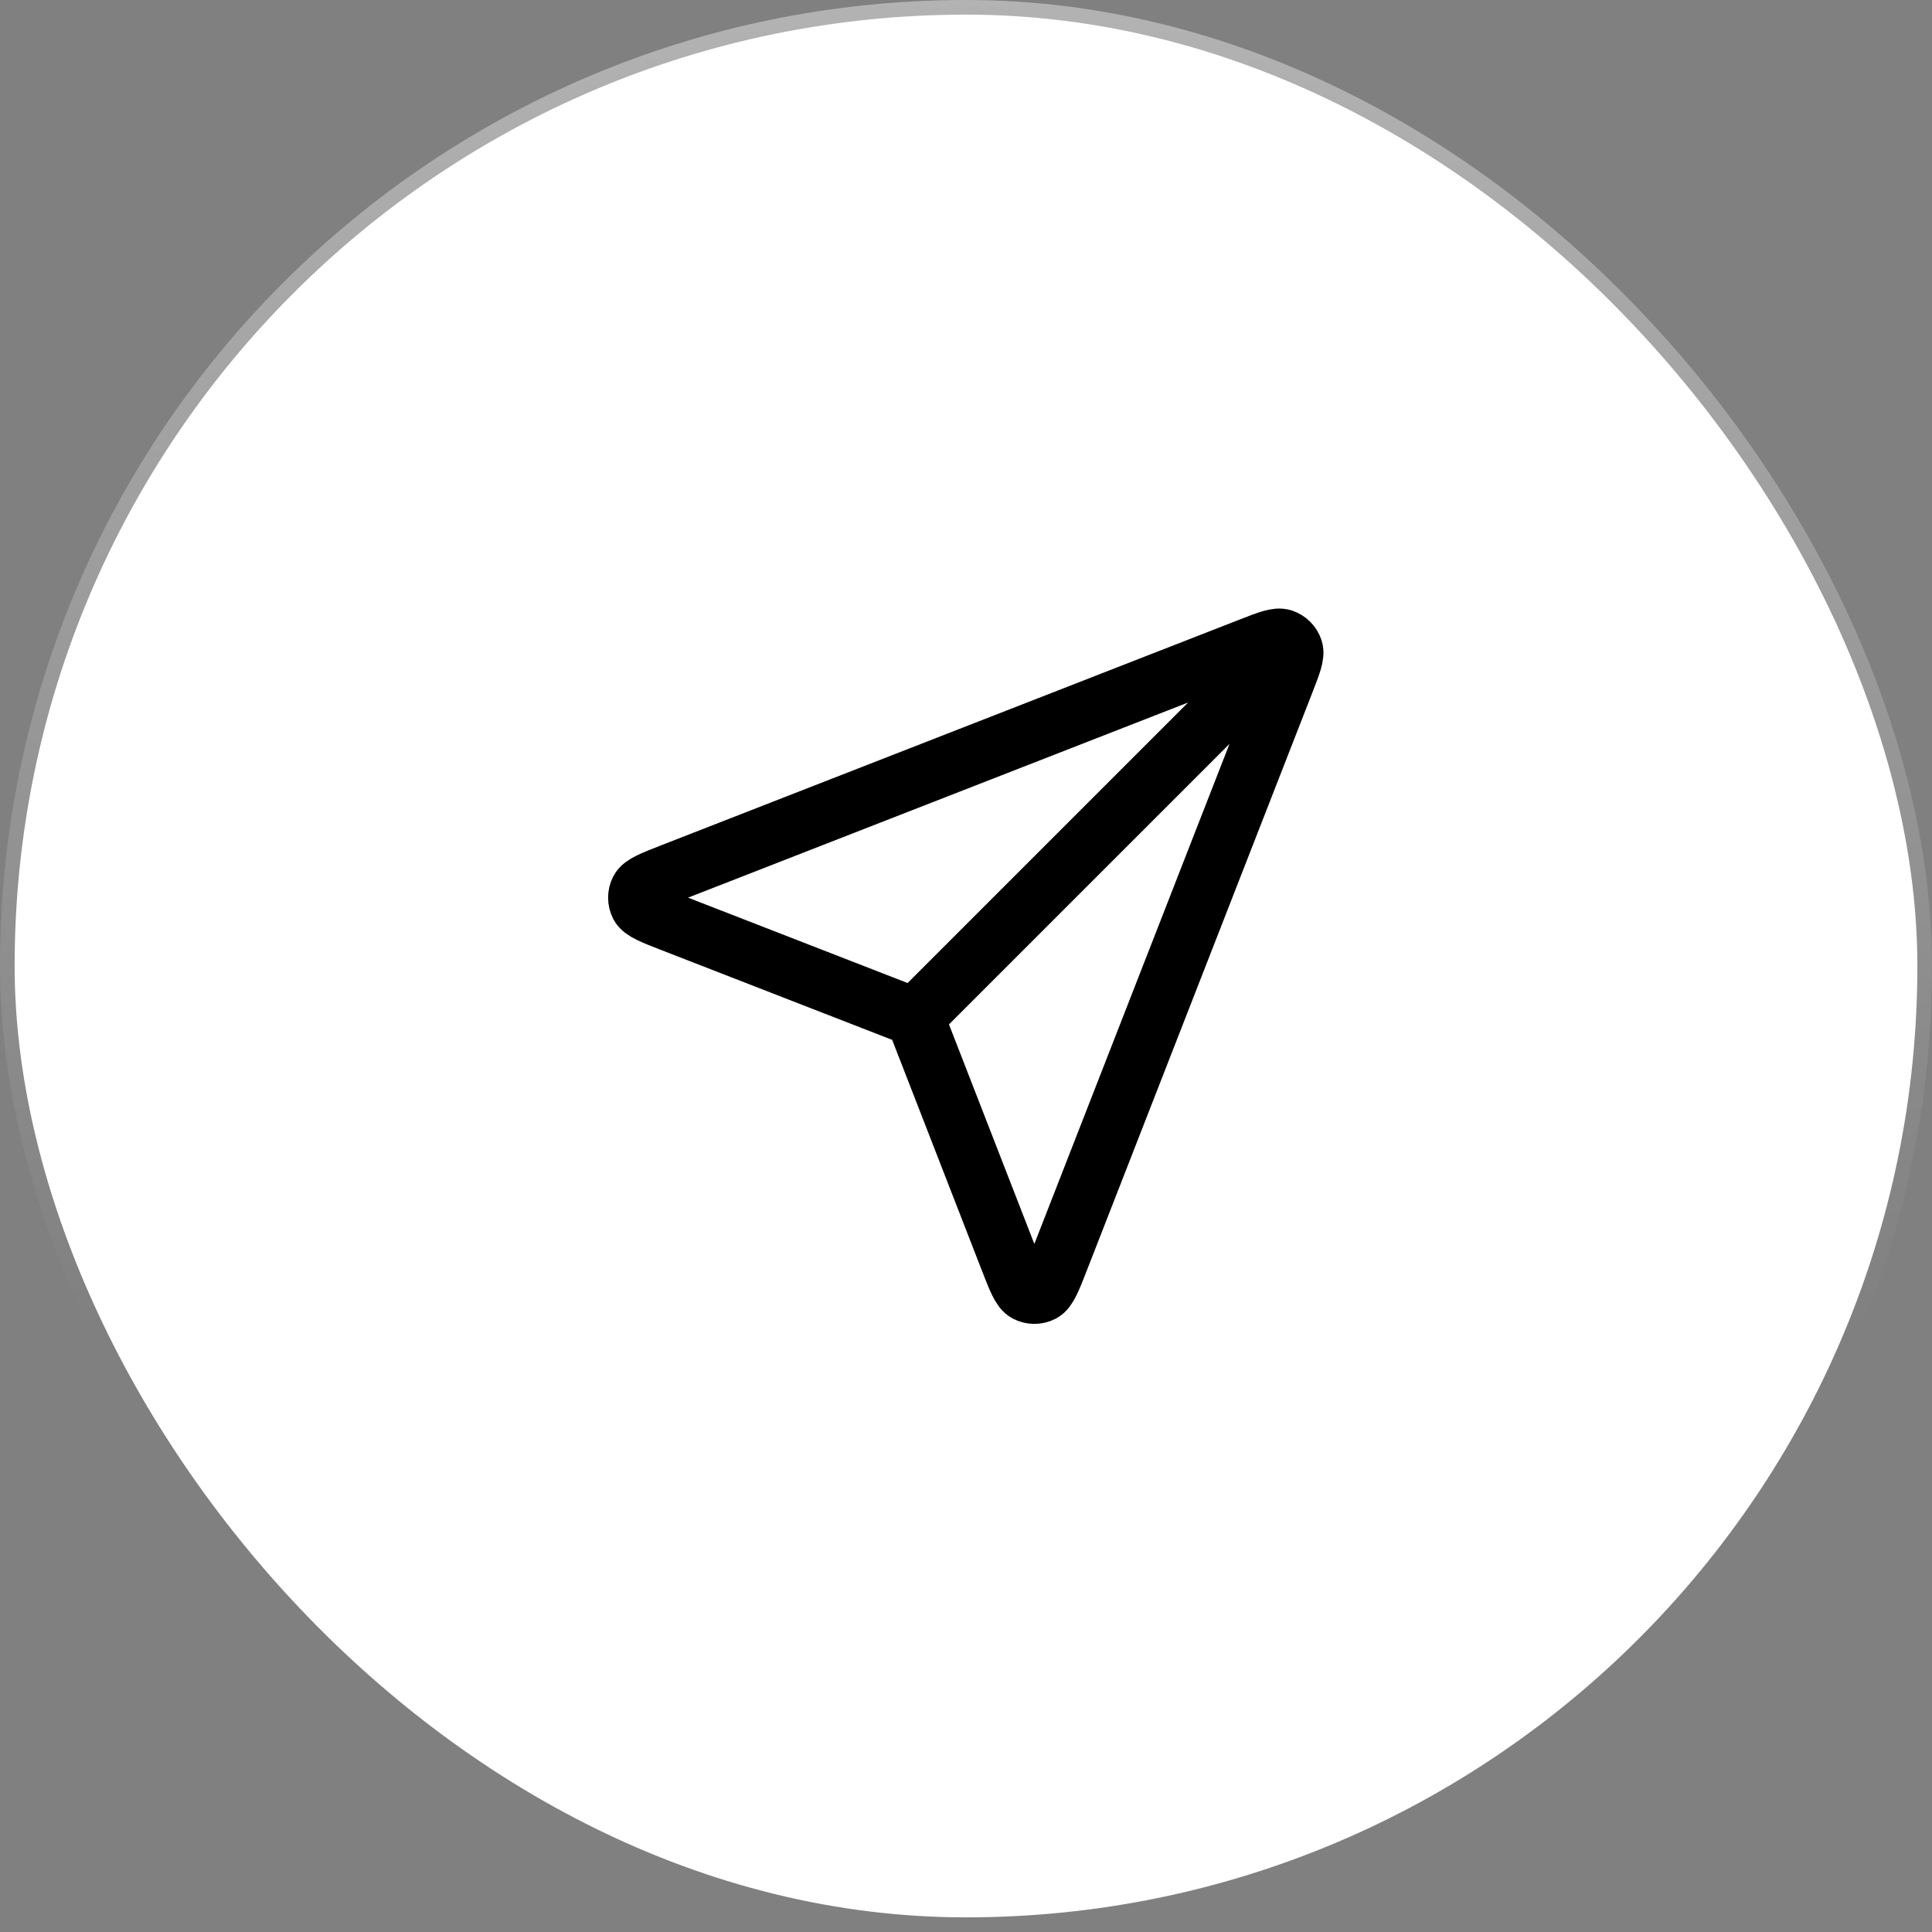
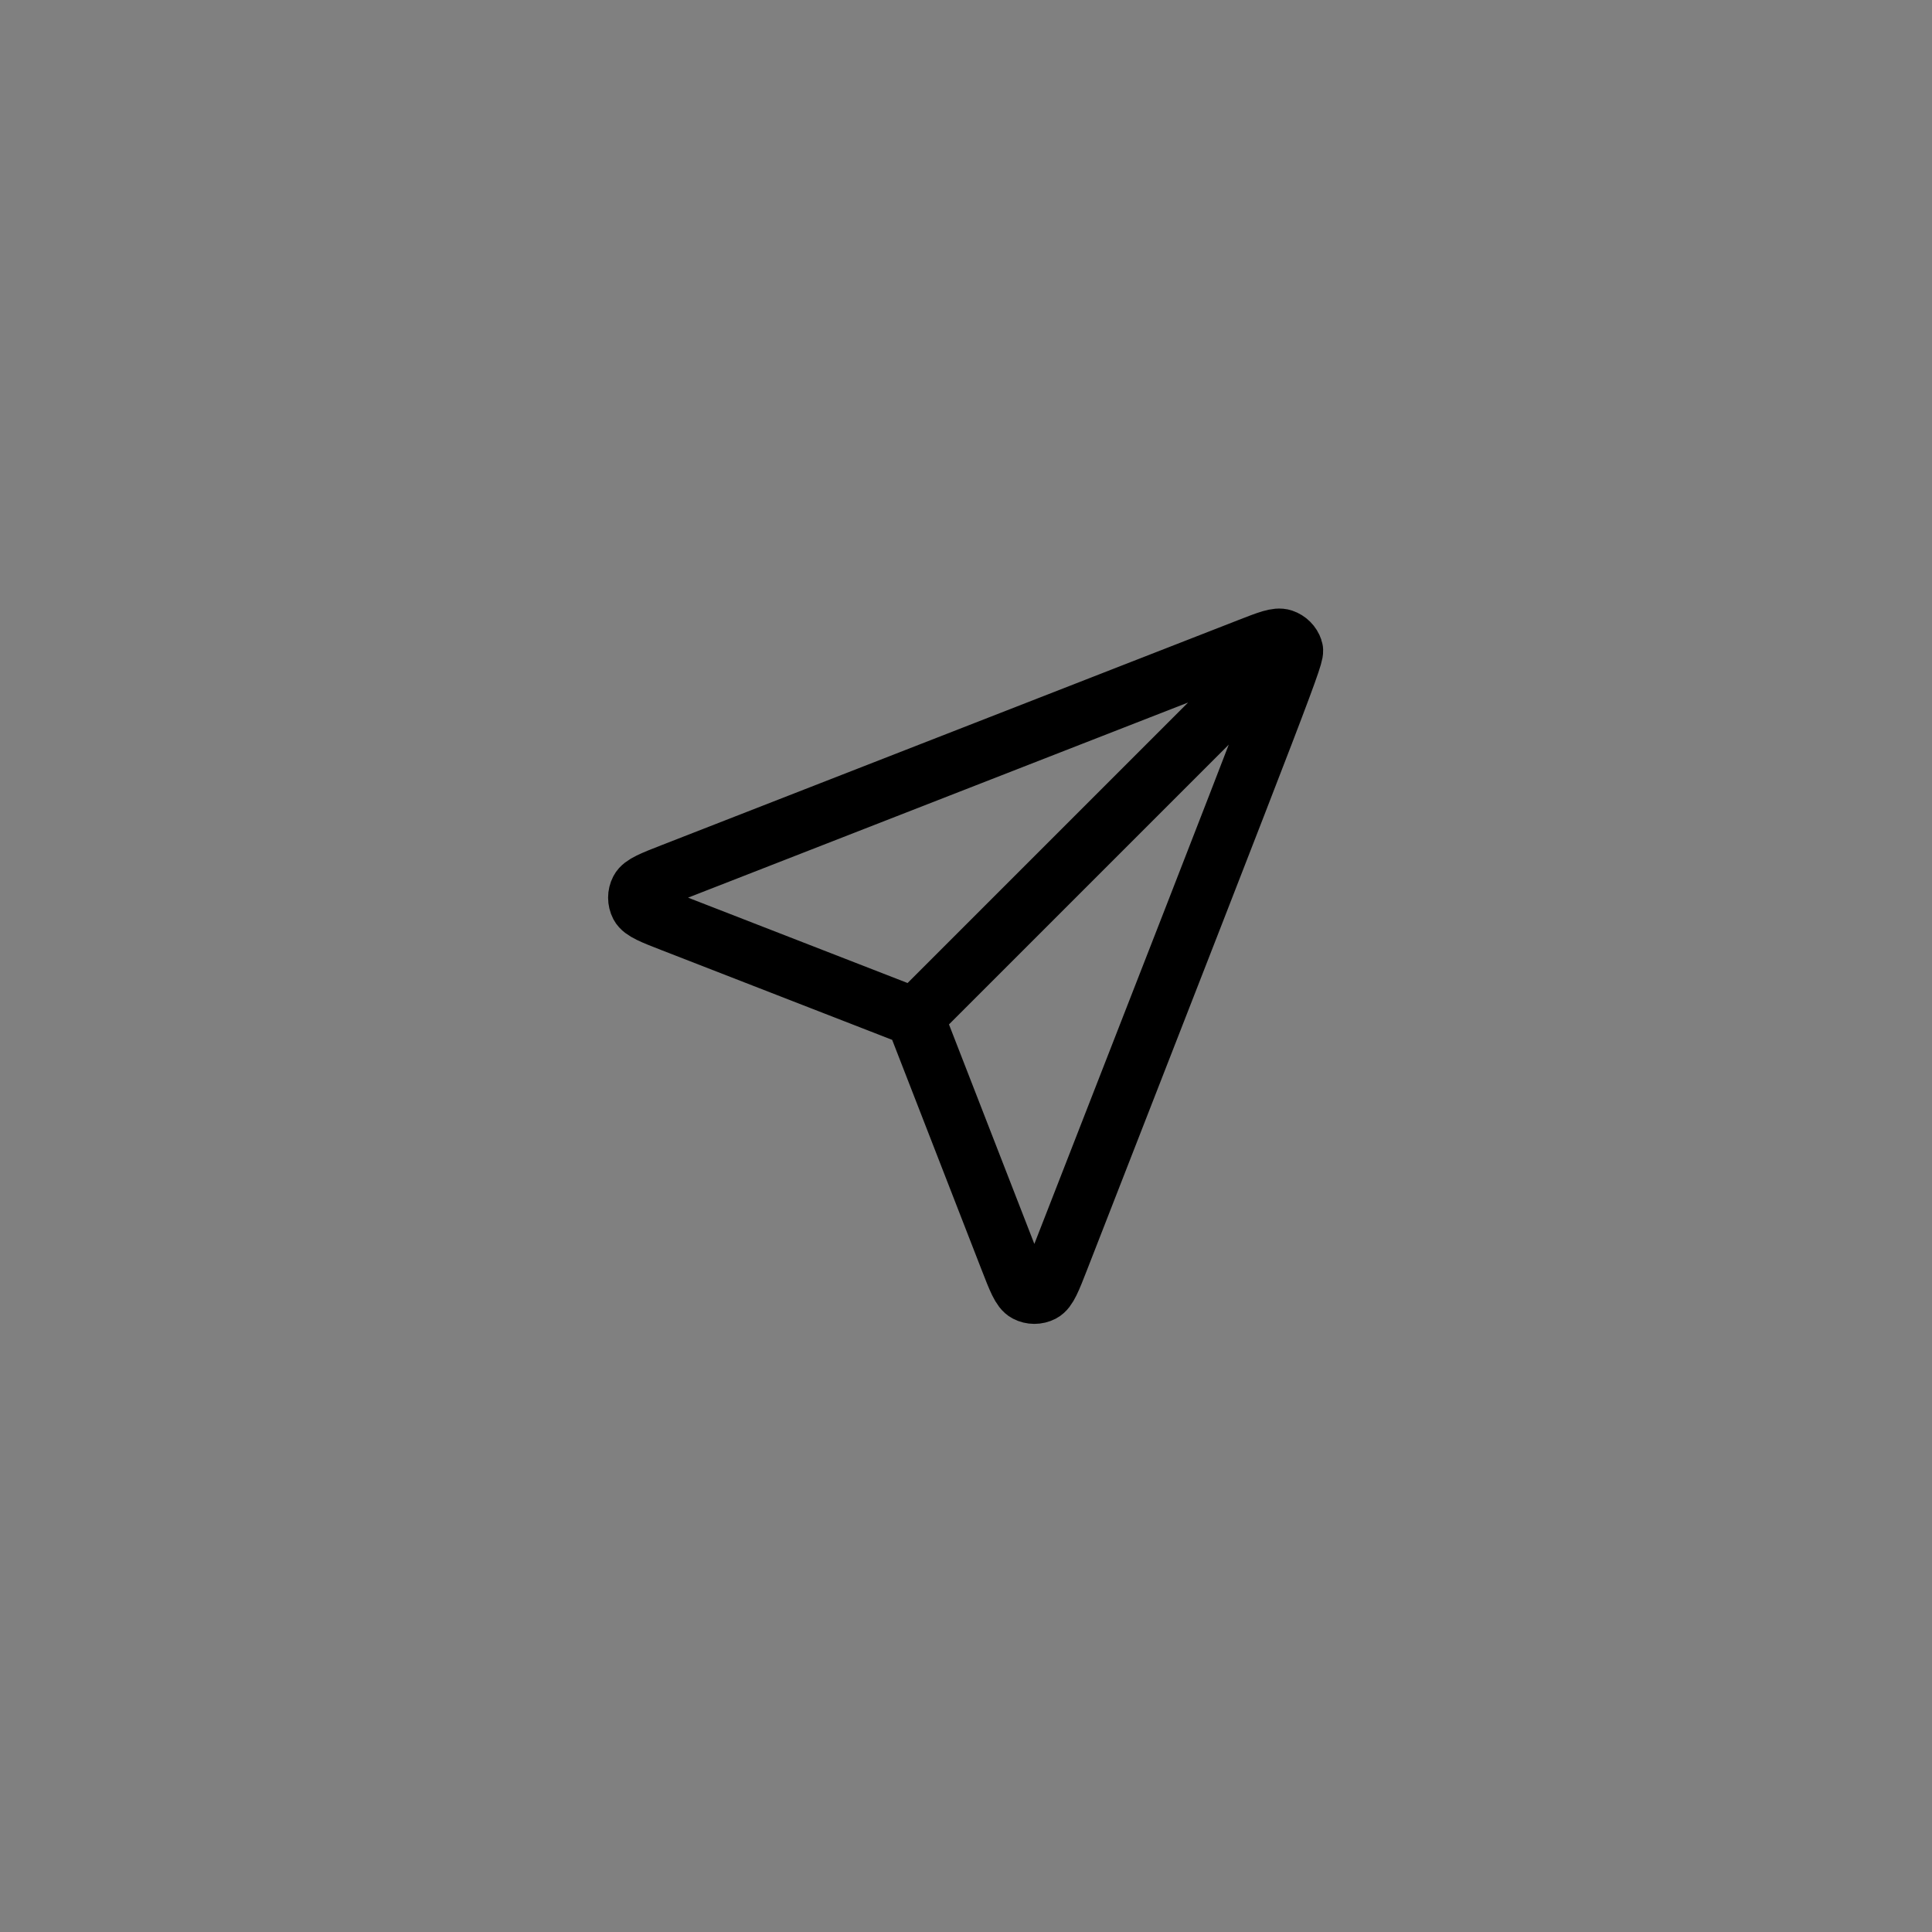
<svg xmlns="http://www.w3.org/2000/svg" width="66" height="66" viewBox="0 0 66 66" fill="none">
  <rect x="0" y="0" width="66" height="66" fill="#808080" stroke="none" />
-   <rect x="0.5" y="0.5" width="65" height="65" rx="32.5" fill="white" />
-   <rect x="0.5" y="0.5" width="65" height="65" rx="32.5" stroke="url(#paint0_linear_13646_4194)" />
-   <path d="M31.25 34.75L43.5 22.5M31.399 35.133L34.465 43.017C34.735 43.712 34.87 44.059 35.065 44.16C35.233 44.248 35.434 44.248 35.603 44.161C35.798 44.06 35.933 43.713 36.204 43.018L43.893 23.316C44.137 22.689 44.26 22.376 44.193 22.176C44.135 22.002 43.998 21.865 43.824 21.807C43.624 21.74 43.311 21.863 42.684 22.107L22.982 29.796C22.287 30.067 21.94 30.202 21.839 30.397C21.751 30.566 21.752 30.767 21.839 30.936C21.941 31.13 22.288 31.265 22.983 31.535L30.867 34.601C31.008 34.656 31.078 34.684 31.138 34.726C31.191 34.764 31.236 34.809 31.274 34.862C31.316 34.922 31.344 34.992 31.399 35.133Z" stroke="black" stroke-width="2" stroke-linecap="round" stroke-linejoin="round" />
+   <path d="M31.25 34.75L43.5 22.5M31.399 35.133L34.465 43.017C34.735 43.712 34.87 44.059 35.065 44.16C35.233 44.248 35.434 44.248 35.603 44.161C35.798 44.06 35.933 43.713 36.204 43.018C44.137 22.689 44.26 22.376 44.193 22.176C44.135 22.002 43.998 21.865 43.824 21.807C43.624 21.74 43.311 21.863 42.684 22.107L22.982 29.796C22.287 30.067 21.94 30.202 21.839 30.397C21.751 30.566 21.752 30.767 21.839 30.936C21.941 31.13 22.288 31.265 22.983 31.535L30.867 34.601C31.008 34.656 31.078 34.684 31.138 34.726C31.191 34.764 31.236 34.809 31.274 34.862C31.316 34.922 31.344 34.992 31.399 35.133Z" stroke="black" stroke-width="2" stroke-linecap="round" stroke-linejoin="round" />
  <defs>
    <linearGradient id="paint0_linear_13646_4194" x1="33" y1="0" x2="33" y2="66" gradientUnits="userSpaceOnUse">
      <stop stop-color="white" stop-opacity="0.4" />
      <stop offset="0.692" stop-color="white" stop-opacity="0" />
    </linearGradient>
  </defs>
</svg>